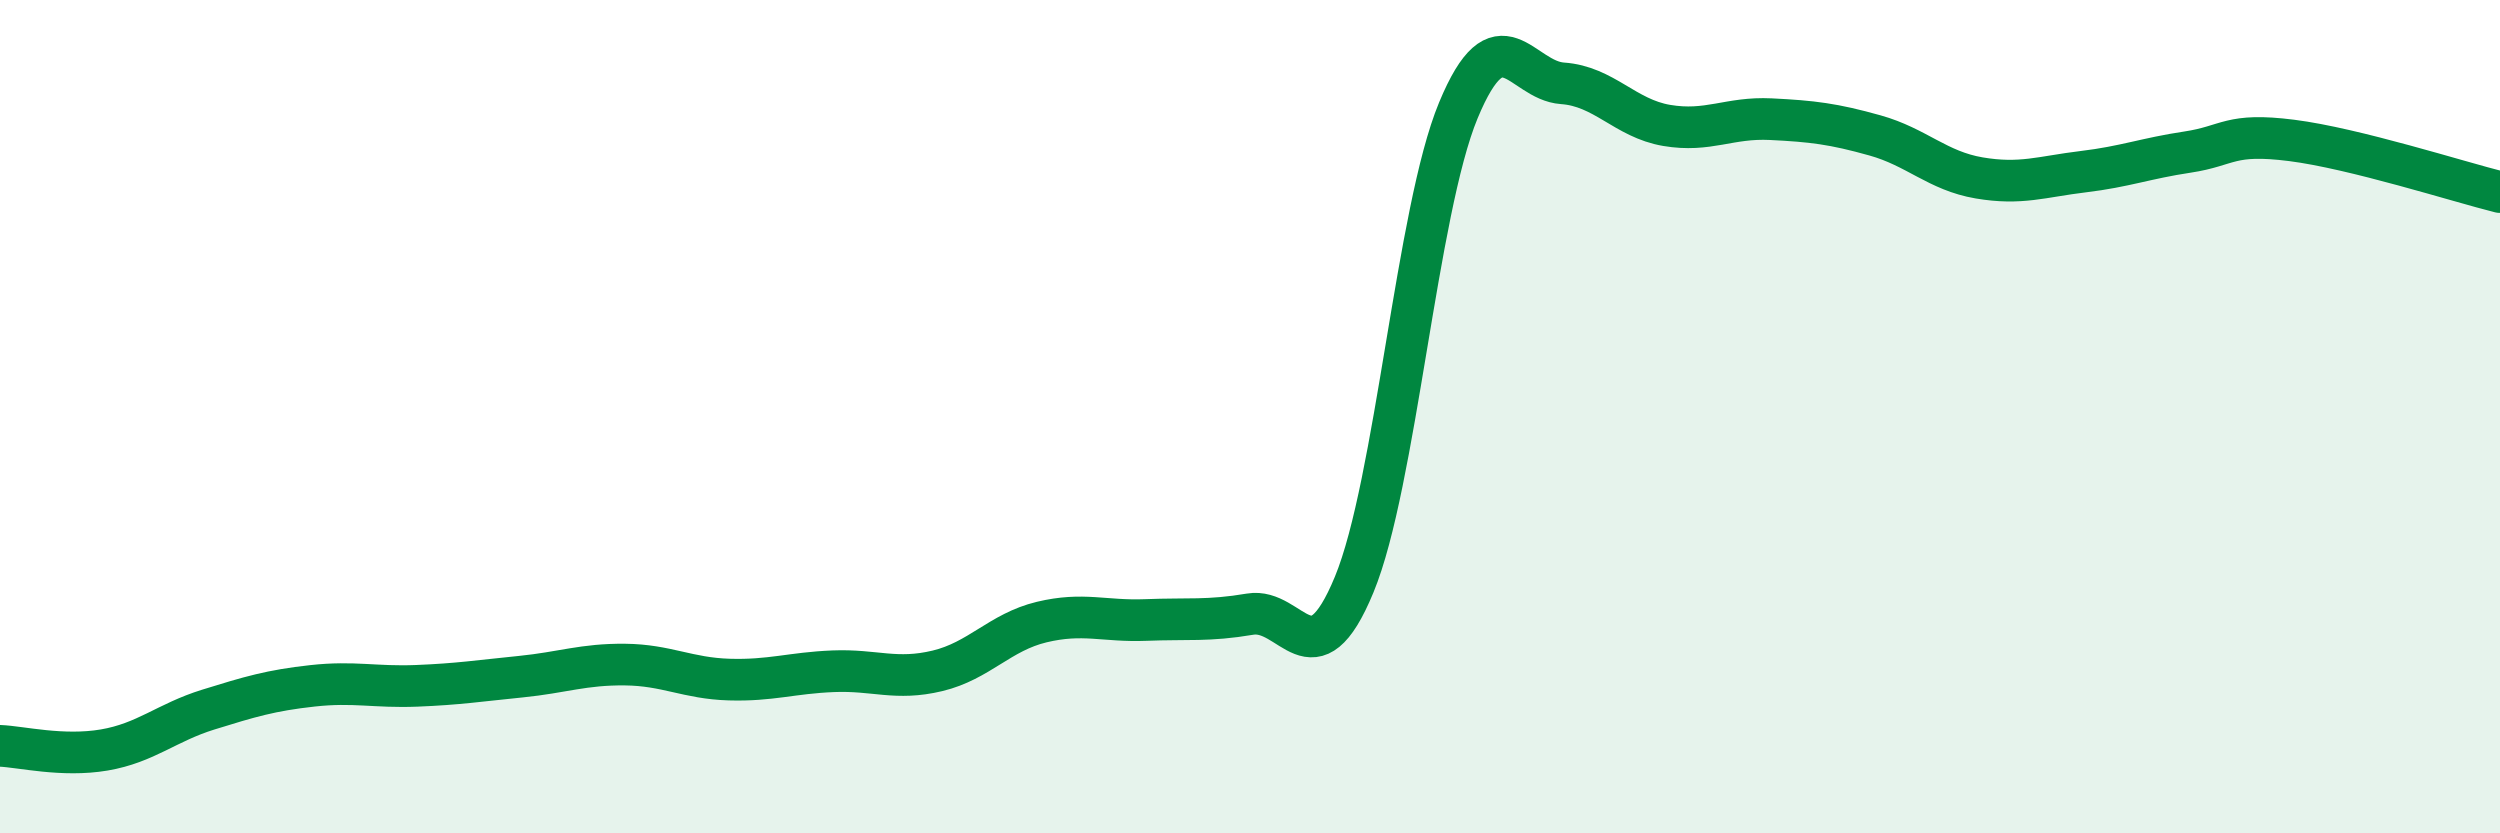
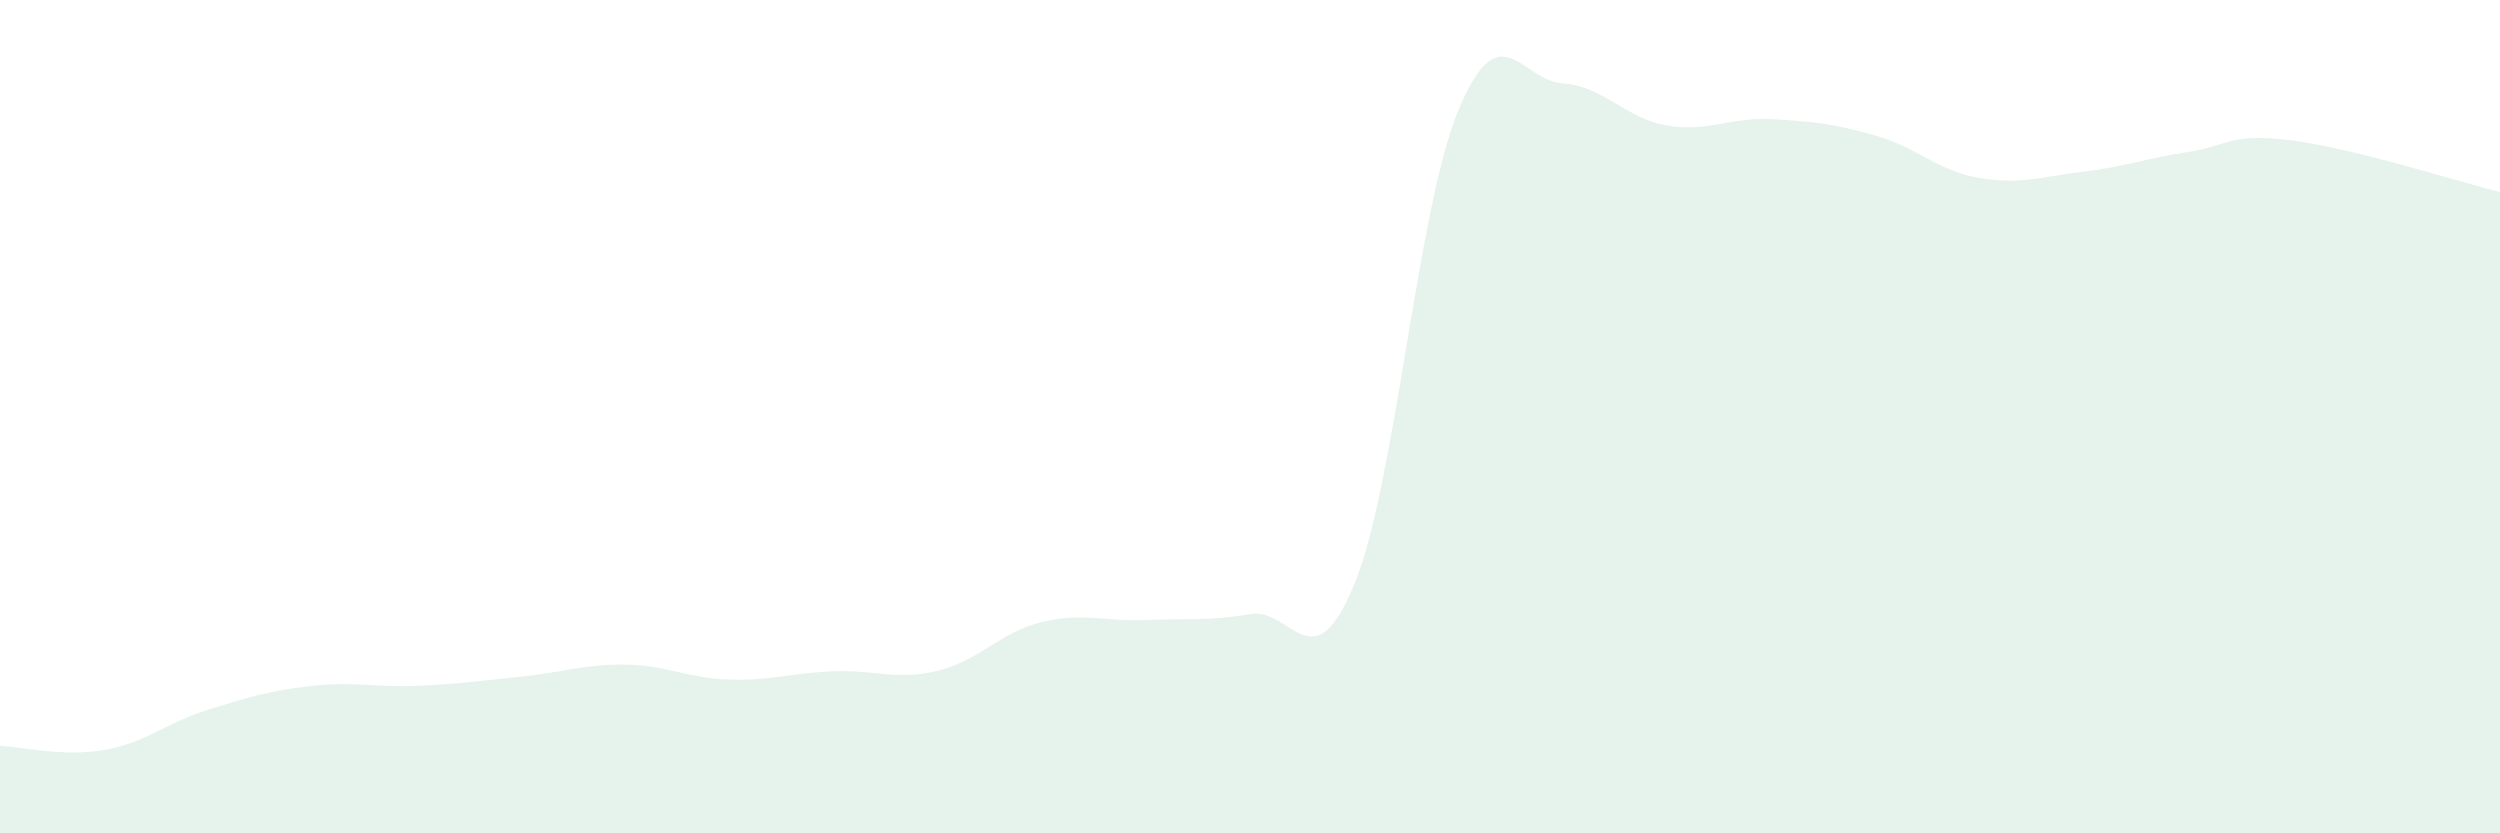
<svg xmlns="http://www.w3.org/2000/svg" width="60" height="20" viewBox="0 0 60 20">
  <path d="M 0,17.9 C 0.5,17.92 1.5,18.17 2.5,18 C 3.5,17.83 4,17.34 5,17.03 C 6,16.72 6.5,16.57 7.5,16.46 C 8.5,16.35 9,16.5 10,16.46 C 11,16.42 11.5,16.34 12.5,16.24 C 13.5,16.14 14,15.94 15,15.95 C 16,15.96 16.5,16.28 17.5,16.31 C 18.5,16.34 19,16.15 20,16.11 C 21,16.07 21.5,16.34 22.5,16.1 C 23.5,15.86 24,15.17 25,14.93 C 26,14.69 26.5,14.92 27.5,14.88 C 28.5,14.84 29,14.91 30,14.74 C 31,14.57 31.5,16.45 32.5,14.03 C 33.5,11.61 34,5.06 35,2.65 C 36,0.24 36.5,1.93 37.5,2 C 38.5,2.07 39,2.84 40,3.01 C 41,3.18 41.5,2.81 42.5,2.86 C 43.5,2.91 44,2.97 45,3.25 C 46,3.53 46.5,4.1 47.5,4.27 C 48.5,4.44 49,4.24 50,4.12 C 51,4 51.5,3.8 52.5,3.65 C 53.5,3.5 53.5,3.18 55,3.37 C 56.5,3.56 59,4.36 60,4.61L60 20L0 20Z" fill="#008740" opacity="0.1" stroke-linecap="round" stroke-linejoin="round" />
-   <path d="M 0,17.9 C 0.5,17.92 1.5,18.17 2.5,18 C 3.5,17.83 4,17.34 5,17.03 C 6,16.72 6.5,16.57 7.5,16.46 C 8.5,16.35 9,16.5 10,16.46 C 11,16.42 11.5,16.34 12.5,16.24 C 13.5,16.14 14,15.94 15,15.95 C 16,15.96 16.5,16.28 17.5,16.31 C 18.5,16.34 19,16.15 20,16.11 C 21,16.07 21.5,16.34 22.5,16.1 C 23.5,15.86 24,15.17 25,14.93 C 26,14.69 26.5,14.92 27.5,14.88 C 28.5,14.84 29,14.91 30,14.74 C 31,14.57 31.5,16.45 32.5,14.03 C 33.5,11.61 34,5.06 35,2.65 C 36,0.24 36.5,1.93 37.5,2 C 38.5,2.07 39,2.84 40,3.01 C 41,3.18 41.5,2.81 42.5,2.86 C 43.5,2.91 44,2.97 45,3.25 C 46,3.53 46.5,4.1 47.5,4.27 C 48.5,4.44 49,4.24 50,4.12 C 51,4 51.5,3.8 52.5,3.65 C 53.5,3.5 53.5,3.18 55,3.37 C 56.5,3.56 59,4.36 60,4.61" stroke="#008740" stroke-width="1" fill="none" stroke-linecap="round" stroke-linejoin="round" />
</svg>